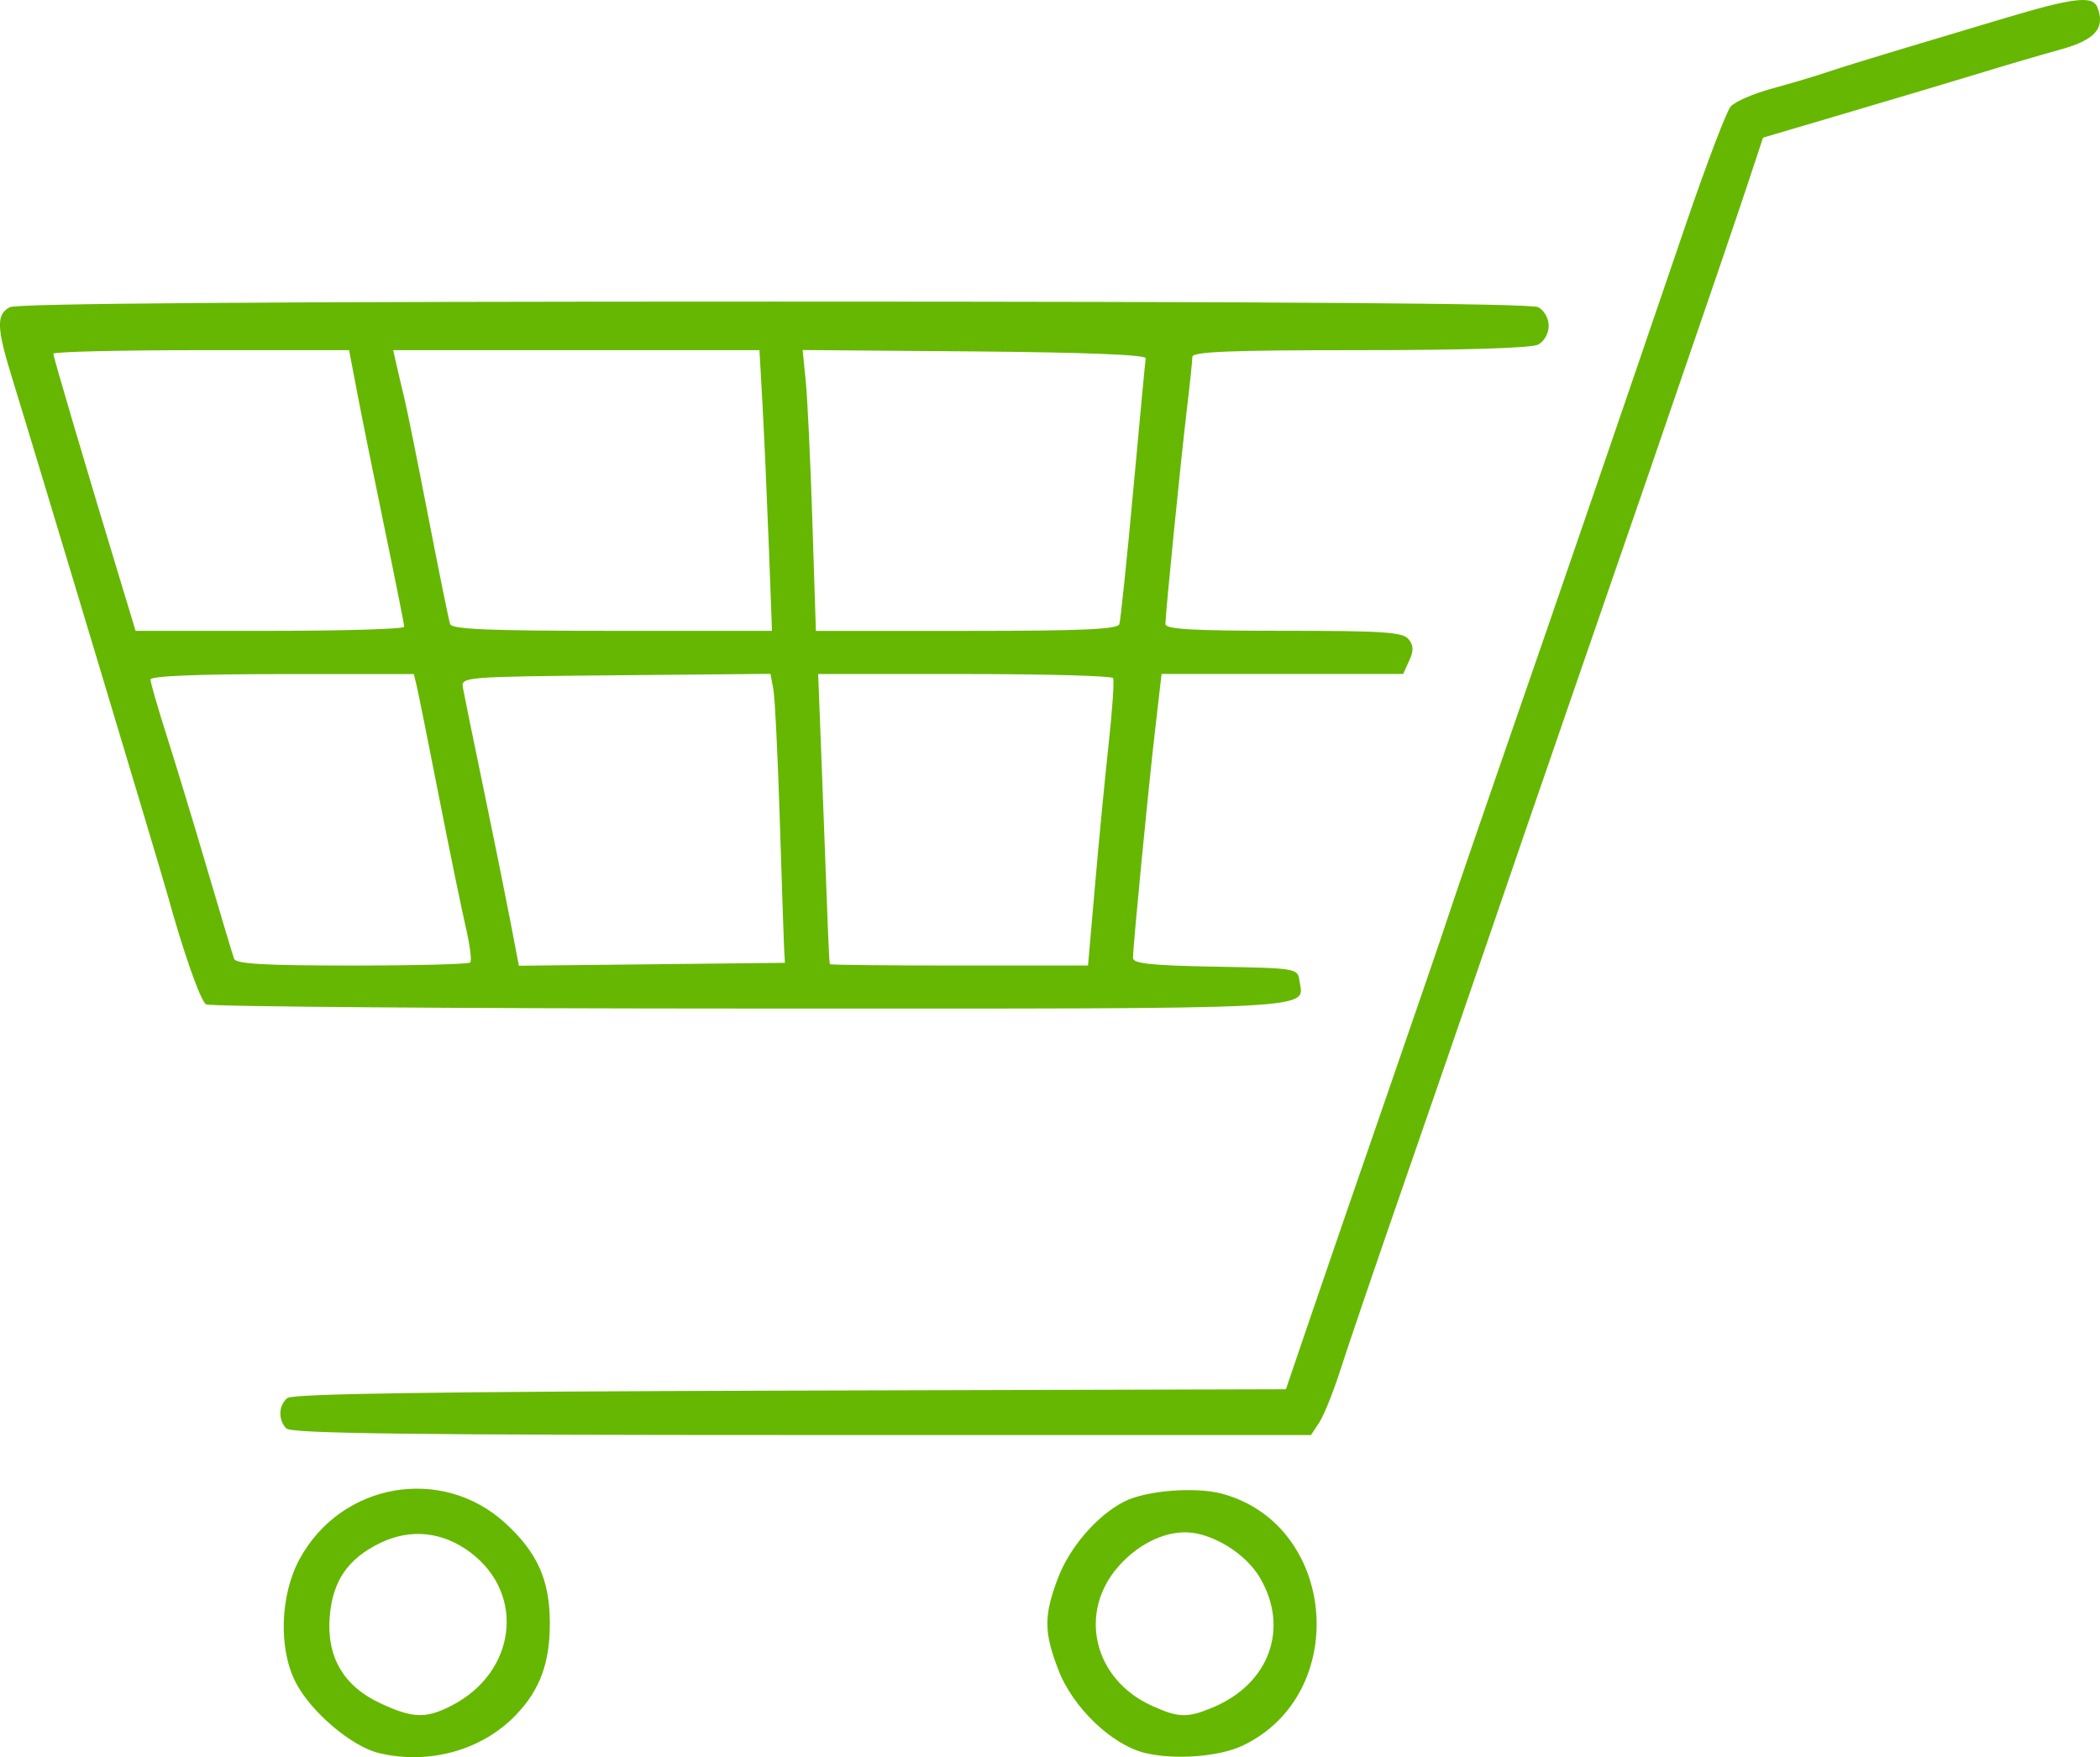
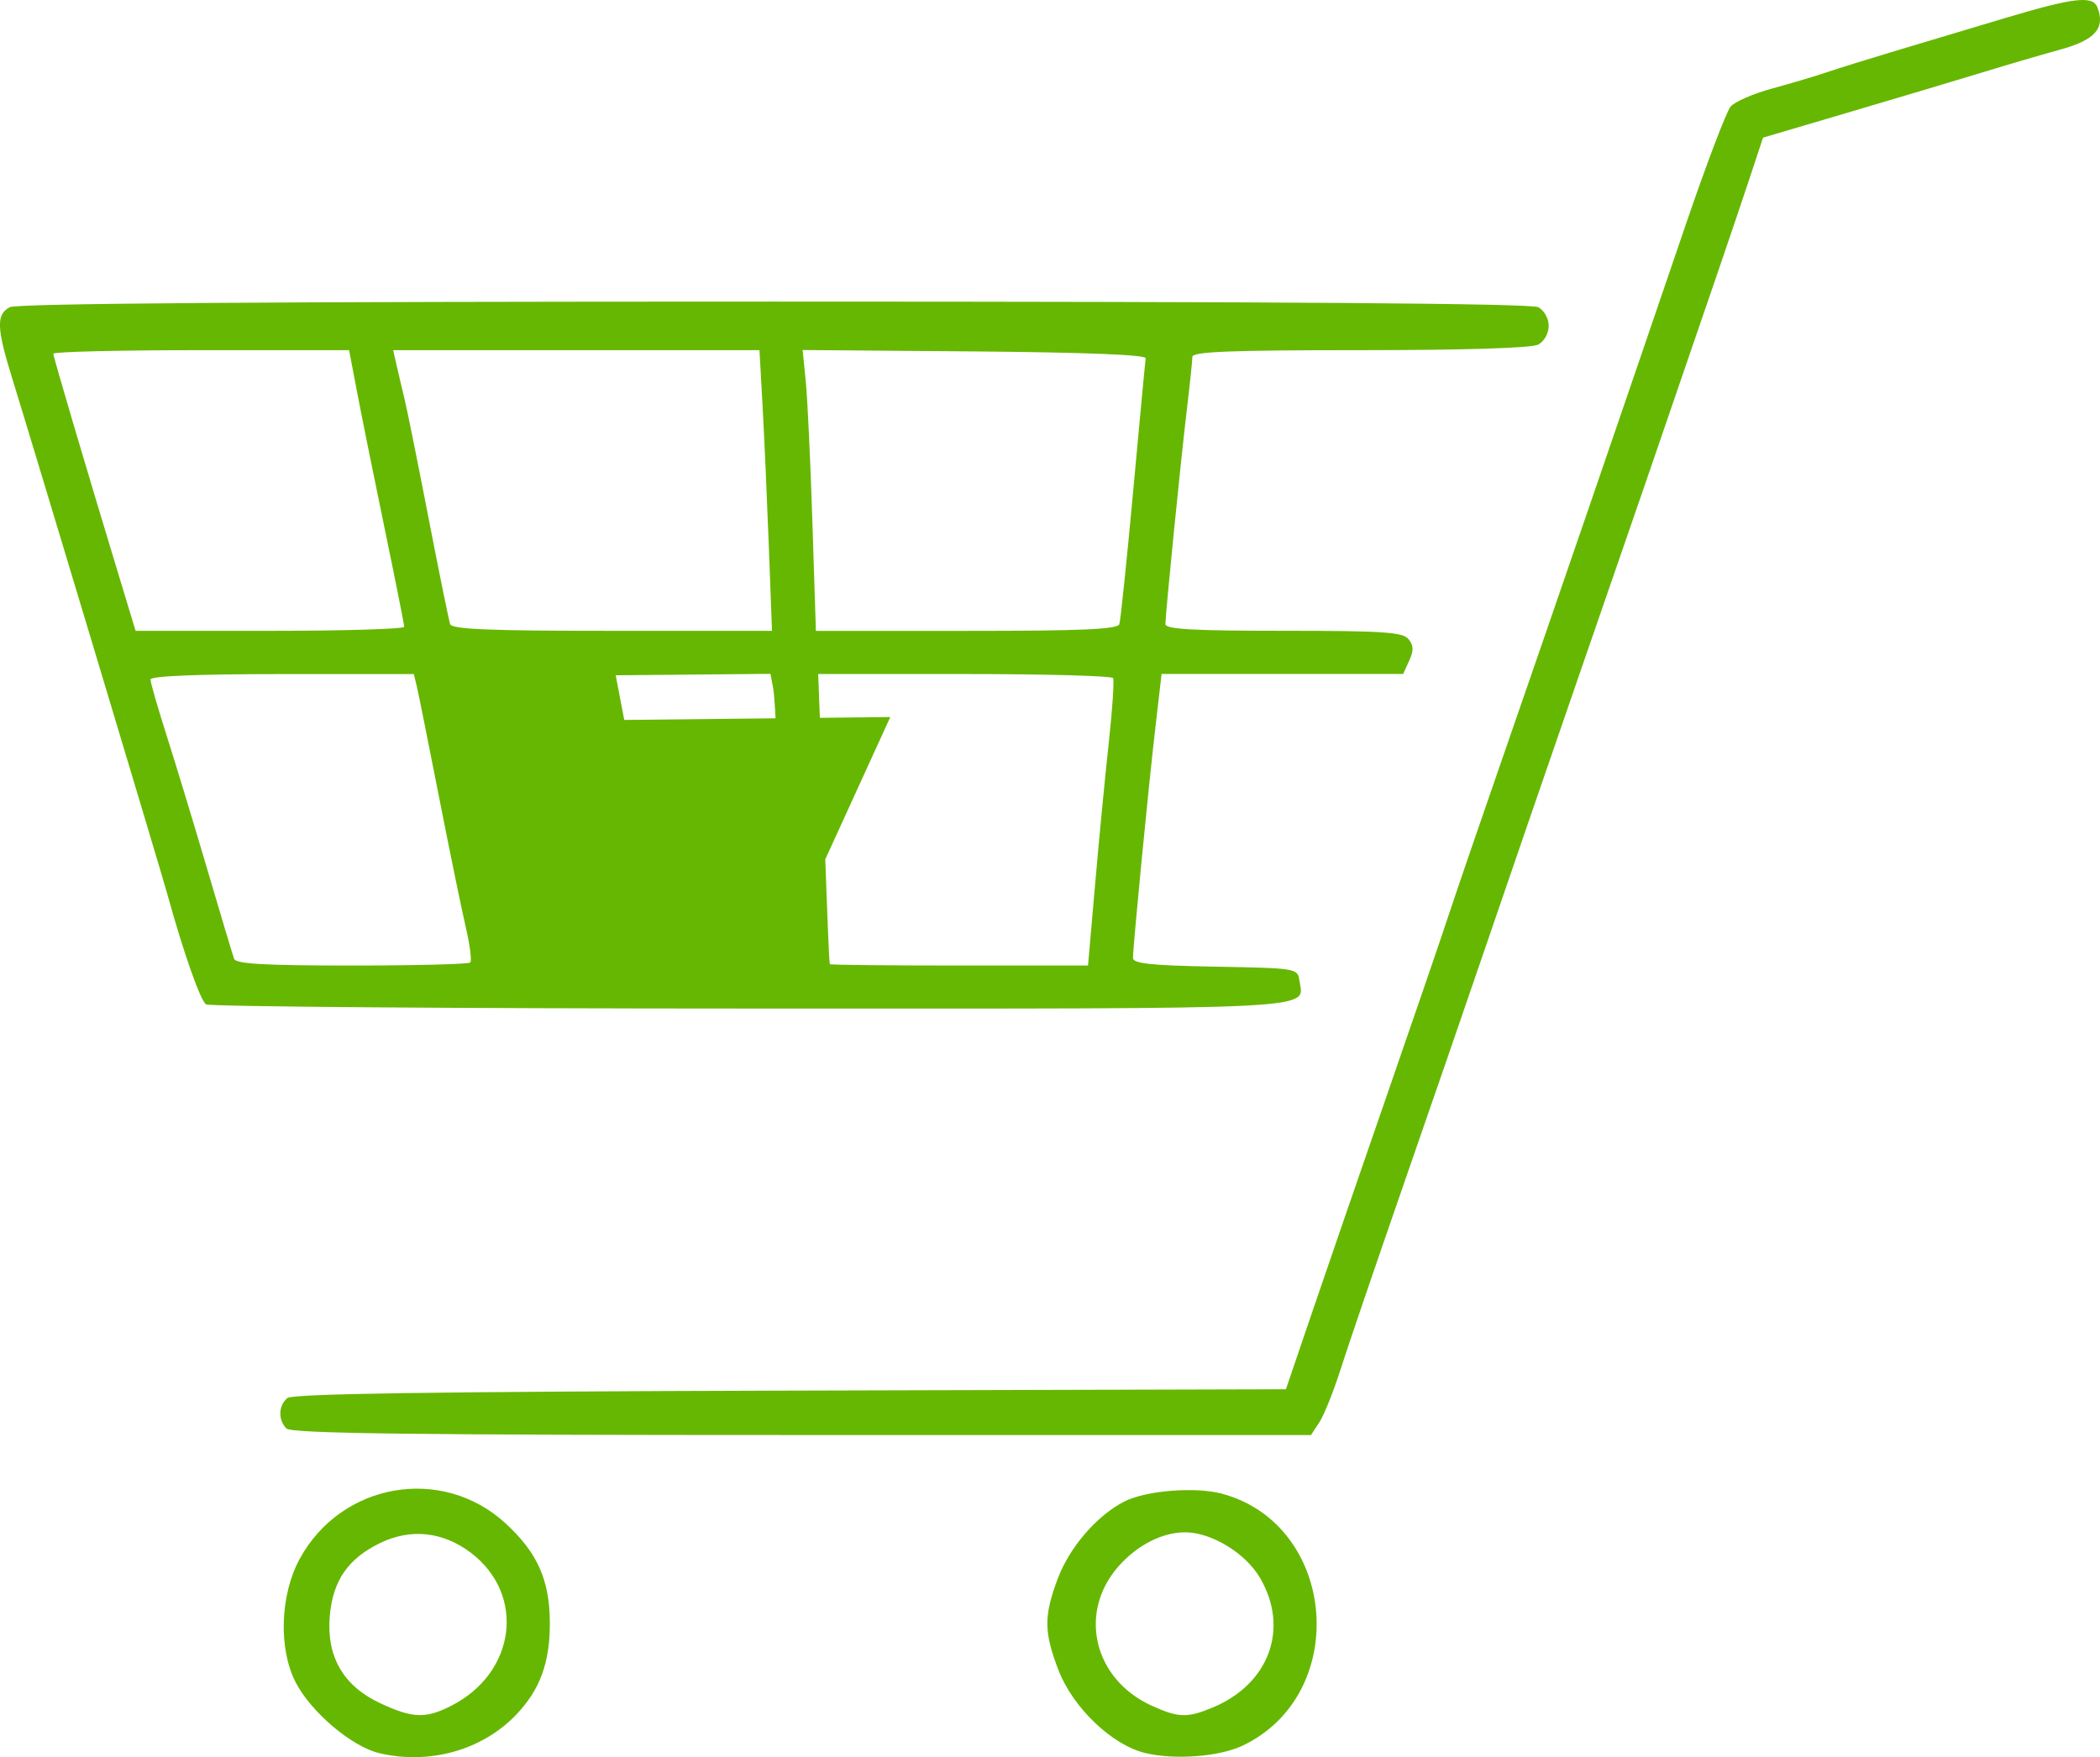
<svg xmlns="http://www.w3.org/2000/svg" width="44.96mm" height="37.626mm" viewBox="0 0 44.96 37.626" version="1.1" id="svg1" xml:space="preserve">
  <defs id="defs1" />
  <g id="layer1" transform="translate(-59.539,-29.167)">
-     <path id="path142" style="fill:#66b701;fill-opacity:1;stroke-width:0.437" d="m 67.655,66.706 c -0.588,-0.14 -1.464,-0.884 -1.789,-1.521 -0.368,-0.722 -0.33,-1.869 0.089,-2.637 0.89,-1.636 3.048,-2.01 4.406,-0.763 0.686,0.63 0.947,1.216 0.95,2.133 0.003,0.851 -0.212,1.436 -0.726,1.971 -0.725,0.756 -1.857,1.072 -2.93,0.817 z m 1.554,-1.018 c 1.378,-0.707 1.588,-2.377 0.412,-3.271 -0.595,-0.453 -1.287,-0.528 -1.942,-0.21 -0.69,0.334 -1.017,0.809 -1.08,1.57 -0.072,0.863 0.292,1.492 1.075,1.858 0.703,0.329 0.979,0.338 1.536,0.053 z m 14.854,1.018 c -0.716,-0.17 -1.556,-0.974 -1.866,-1.785 -0.31,-0.811 -0.312,-1.148 -0.012,-1.951 0.25,-0.667 0.832,-1.344 1.417,-1.647 0.464,-0.24 1.529,-0.326 2.104,-0.17 2.463,0.667 2.756,4.293 0.435,5.394 -0.498,0.236 -1.447,0.309 -2.079,0.158 z m 1.441,-0.977 c 1.212,-0.506 1.644,-1.695 1.011,-2.776 -0.31,-0.53 -1.042,-0.975 -1.602,-0.975 -0.492,0 -1.028,0.275 -1.43,0.732 -0.87,0.991 -0.528,2.417 0.714,2.981 0.574,0.261 0.762,0.266 1.307,0.038 z m -19.83,-5.97 c -0.184,-0.184 -0.176,-0.496 0.017,-0.656 0.112,-0.093 3.16,-0.137 10.767,-0.159 l 10.612,-0.029 0.551,-1.618 c 0.303,-0.89 1.028,-2.996 1.612,-4.681 0.584,-1.685 1.181,-3.427 1.327,-3.872 0.146,-0.445 0.717,-2.109 1.269,-3.699 1.006,-2.9 2.342,-6.789 3.811,-11.096 0.434,-1.271 0.862,-2.396 0.951,-2.5 0.089,-0.104 0.485,-0.276 0.88,-0.384 0.394,-0.107 0.925,-0.265 1.179,-0.351 0.254,-0.086 0.904,-0.288 1.445,-0.45 0.54,-0.162 1.597,-0.478 2.347,-0.703 1.5,-0.449 1.903,-0.496 2.003,-0.235 0.171,0.446 -0.049,0.696 -0.792,0.901 -0.4,0.11 -1.143,0.328 -1.651,0.484 -0.509,0.156 -1.778,0.535 -2.821,0.843 l -1.896,0.56 -0.323,0.975 c -0.281,0.847 -0.699,2.071 -2.189,6.407 -0.175,0.509 -0.848,2.459 -1.497,4.334 -0.648,1.875 -1.508,4.372 -1.909,5.548 -0.402,1.176 -1.209,3.517 -1.794,5.201 -0.585,1.685 -1.185,3.446 -1.334,3.913 -0.149,0.468 -0.352,0.975 -0.451,1.127 l -0.181,0.276 h -10.897 c -8.321,0 -10.929,-0.033 -11.035,-0.139 z m -1.722,-9.084 c -0.121,-0.077 -0.484,-1.107 -0.823,-2.336 -0.136,-0.495 -2.92,-9.754 -3.319,-11.038 -0.345,-1.112 -0.357,-1.399 -0.062,-1.556 0.151,-0.081 5.458,-0.12 16.362,-0.12 10.904,0 16.211,0.039 16.362,0.12 0.127,0.068 0.224,0.241 0.224,0.4 0,0.159 -0.097,0.333 -0.224,0.4 -0.14,0.075 -1.56,0.12 -3.814,0.12 -2.795,0 -3.591,0.032 -3.591,0.144 -4.8e-4,0.08 -0.053,0.587 -0.118,1.127 -0.133,1.115 -0.458,4.375 -0.459,4.594 -2.6e-4,0.111 0.582,0.144 2.528,0.144 2.128,0 2.552,0.028 2.675,0.177 0.112,0.135 0.116,0.244 0.017,0.462 l -0.13,0.286 h -2.586 -2.586 l -0.137,1.185 c -0.15,1.295 -0.475,4.65 -0.475,4.896 0,0.12 0.386,0.161 1.763,0.186 1.742,0.032 1.763,0.035 1.8,0.298 0.09,0.632 0.708,0.601 -11.755,0.599 -6.333,-9.6e-4 -11.577,-0.041 -11.653,-0.09 z m 5.655,-0.898 c 0.036,-0.036 -0.007,-0.376 -0.096,-0.755 -0.088,-0.38 -0.347,-1.638 -0.574,-2.796 -0.227,-1.158 -0.441,-2.222 -0.475,-2.365 l -0.063,-0.26 h -2.819 c -1.809,0 -2.819,0.042 -2.819,0.116 0,0.064 0.154,0.597 0.341,1.185 0.188,0.588 0.579,1.875 0.869,2.86 0.29,0.985 0.551,1.857 0.58,1.936 0.039,0.109 0.65,0.144 2.521,0.144 1.358,0 2.499,-0.029 2.534,-0.065 z m 6.72,-0.282 c -0.008,-0.159 -0.05,-1.407 -0.093,-2.774 -0.043,-1.367 -0.105,-2.629 -0.139,-2.805 l -0.061,-0.32 -3.313,0.031 c -3.242,0.03 -3.313,0.036 -3.272,0.262 0.022,0.127 0.219,1.089 0.437,2.138 0.218,1.049 0.478,2.337 0.579,2.863 l 0.183,0.956 2.848,-0.031 2.848,-0.031 z m 6.655,-1.358 c 0.081,-0.938 0.212,-2.303 0.292,-3.034 0.08,-0.731 0.123,-1.368 0.096,-1.416 -0.027,-0.048 -1.459,-0.087 -3.182,-0.087 h -3.132 l 0.09,2.341 c 0.05,1.287 0.102,2.679 0.117,3.092 0.015,0.413 0.034,0.764 0.043,0.78 0.009,0.016 1.256,0.029 2.772,0.029 h 2.755 z m -14.789,-5.548 c -1.2e-4,-0.048 -0.184,-0.971 -0.408,-2.052 -0.224,-1.081 -0.49,-2.394 -0.59,-2.918 l -0.182,-0.954 h -3.166 c -1.741,0 -3.166,0.034 -3.166,0.076 0,0.069 0.704,2.451 1.472,4.98 l 0.289,0.954 h 2.876 c 1.582,0 2.876,-0.039 2.876,-0.087 z m 7.806,-1.734 c -0.038,-1.001 -0.098,-2.354 -0.134,-3.005 l -0.066,-1.185 h -3.921 -3.921 l 0.072,0.318 c 0.039,0.175 0.116,0.5 0.17,0.722 0.054,0.222 0.285,1.367 0.513,2.543 0.228,1.176 0.437,2.203 0.464,2.283 0.038,0.111 0.837,0.144 3.47,0.144 h 3.421 z m 7.505,1.676 c 0.026,-0.08 0.16,-1.367 0.297,-2.861 0.137,-1.494 0.257,-2.768 0.267,-2.832 0.011,-0.074 -1.293,-0.126 -3.664,-0.146 l -3.681,-0.03 0.067,0.666 c 0.037,0.366 0.101,1.719 0.142,3.007 l 0.075,2.341 h 3.225 c 2.478,0 3.236,-0.034 3.273,-0.144 z" />
+     <path id="path142" style="fill:#66b701;fill-opacity:1;stroke-width:0.437" d="m 67.655,66.706 c -0.588,-0.14 -1.464,-0.884 -1.789,-1.521 -0.368,-0.722 -0.33,-1.869 0.089,-2.637 0.89,-1.636 3.048,-2.01 4.406,-0.763 0.686,0.63 0.947,1.216 0.95,2.133 0.003,0.851 -0.212,1.436 -0.726,1.971 -0.725,0.756 -1.857,1.072 -2.93,0.817 z m 1.554,-1.018 c 1.378,-0.707 1.588,-2.377 0.412,-3.271 -0.595,-0.453 -1.287,-0.528 -1.942,-0.21 -0.69,0.334 -1.017,0.809 -1.08,1.57 -0.072,0.863 0.292,1.492 1.075,1.858 0.703,0.329 0.979,0.338 1.536,0.053 z m 14.854,1.018 c -0.716,-0.17 -1.556,-0.974 -1.866,-1.785 -0.31,-0.811 -0.312,-1.148 -0.012,-1.951 0.25,-0.667 0.832,-1.344 1.417,-1.647 0.464,-0.24 1.529,-0.326 2.104,-0.17 2.463,0.667 2.756,4.293 0.435,5.394 -0.498,0.236 -1.447,0.309 -2.079,0.158 z m 1.441,-0.977 c 1.212,-0.506 1.644,-1.695 1.011,-2.776 -0.31,-0.53 -1.042,-0.975 -1.602,-0.975 -0.492,0 -1.028,0.275 -1.43,0.732 -0.87,0.991 -0.528,2.417 0.714,2.981 0.574,0.261 0.762,0.266 1.307,0.038 z m -19.83,-5.97 c -0.184,-0.184 -0.176,-0.496 0.017,-0.656 0.112,-0.093 3.16,-0.137 10.767,-0.159 l 10.612,-0.029 0.551,-1.618 c 0.303,-0.89 1.028,-2.996 1.612,-4.681 0.584,-1.685 1.181,-3.427 1.327,-3.872 0.146,-0.445 0.717,-2.109 1.269,-3.699 1.006,-2.9 2.342,-6.789 3.811,-11.096 0.434,-1.271 0.862,-2.396 0.951,-2.5 0.089,-0.104 0.485,-0.276 0.88,-0.384 0.394,-0.107 0.925,-0.265 1.179,-0.351 0.254,-0.086 0.904,-0.288 1.445,-0.45 0.54,-0.162 1.597,-0.478 2.347,-0.703 1.5,-0.449 1.903,-0.496 2.003,-0.235 0.171,0.446 -0.049,0.696 -0.792,0.901 -0.4,0.11 -1.143,0.328 -1.651,0.484 -0.509,0.156 -1.778,0.535 -2.821,0.843 l -1.896,0.56 -0.323,0.975 c -0.281,0.847 -0.699,2.071 -2.189,6.407 -0.175,0.509 -0.848,2.459 -1.497,4.334 -0.648,1.875 -1.508,4.372 -1.909,5.548 -0.402,1.176 -1.209,3.517 -1.794,5.201 -0.585,1.685 -1.185,3.446 -1.334,3.913 -0.149,0.468 -0.352,0.975 -0.451,1.127 l -0.181,0.276 h -10.897 c -8.321,0 -10.929,-0.033 -11.035,-0.139 z m -1.722,-9.084 c -0.121,-0.077 -0.484,-1.107 -0.823,-2.336 -0.136,-0.495 -2.92,-9.754 -3.319,-11.038 -0.345,-1.112 -0.357,-1.399 -0.062,-1.556 0.151,-0.081 5.458,-0.12 16.362,-0.12 10.904,0 16.211,0.039 16.362,0.12 0.127,0.068 0.224,0.241 0.224,0.4 0,0.159 -0.097,0.333 -0.224,0.4 -0.14,0.075 -1.56,0.12 -3.814,0.12 -2.795,0 -3.591,0.032 -3.591,0.144 -4.8e-4,0.08 -0.053,0.587 -0.118,1.127 -0.133,1.115 -0.458,4.375 -0.459,4.594 -2.6e-4,0.111 0.582,0.144 2.528,0.144 2.128,0 2.552,0.028 2.675,0.177 0.112,0.135 0.116,0.244 0.017,0.462 l -0.13,0.286 h -2.586 -2.586 l -0.137,1.185 c -0.15,1.295 -0.475,4.65 -0.475,4.896 0,0.12 0.386,0.161 1.763,0.186 1.742,0.032 1.763,0.035 1.8,0.298 0.09,0.632 0.708,0.601 -11.755,0.599 -6.333,-9.6e-4 -11.577,-0.041 -11.653,-0.09 z m 5.655,-0.898 c 0.036,-0.036 -0.007,-0.376 -0.096,-0.755 -0.088,-0.38 -0.347,-1.638 -0.574,-2.796 -0.227,-1.158 -0.441,-2.222 -0.475,-2.365 l -0.063,-0.26 h -2.819 c -1.809,0 -2.819,0.042 -2.819,0.116 0,0.064 0.154,0.597 0.341,1.185 0.188,0.588 0.579,1.875 0.869,2.86 0.29,0.985 0.551,1.857 0.58,1.936 0.039,0.109 0.65,0.144 2.521,0.144 1.358,0 2.499,-0.029 2.534,-0.065 z m 6.72,-0.282 c -0.008,-0.159 -0.05,-1.407 -0.093,-2.774 -0.043,-1.367 -0.105,-2.629 -0.139,-2.805 l -0.061,-0.32 -3.313,0.031 l 0.183,0.956 2.848,-0.031 2.848,-0.031 z m 6.655,-1.358 c 0.081,-0.938 0.212,-2.303 0.292,-3.034 0.08,-0.731 0.123,-1.368 0.096,-1.416 -0.027,-0.048 -1.459,-0.087 -3.182,-0.087 h -3.132 l 0.09,2.341 c 0.05,1.287 0.102,2.679 0.117,3.092 0.015,0.413 0.034,0.764 0.043,0.78 0.009,0.016 1.256,0.029 2.772,0.029 h 2.755 z m -14.789,-5.548 c -1.2e-4,-0.048 -0.184,-0.971 -0.408,-2.052 -0.224,-1.081 -0.49,-2.394 -0.59,-2.918 l -0.182,-0.954 h -3.166 c -1.741,0 -3.166,0.034 -3.166,0.076 0,0.069 0.704,2.451 1.472,4.98 l 0.289,0.954 h 2.876 c 1.582,0 2.876,-0.039 2.876,-0.087 z m 7.806,-1.734 c -0.038,-1.001 -0.098,-2.354 -0.134,-3.005 l -0.066,-1.185 h -3.921 -3.921 l 0.072,0.318 c 0.039,0.175 0.116,0.5 0.17,0.722 0.054,0.222 0.285,1.367 0.513,2.543 0.228,1.176 0.437,2.203 0.464,2.283 0.038,0.111 0.837,0.144 3.47,0.144 h 3.421 z m 7.505,1.676 c 0.026,-0.08 0.16,-1.367 0.297,-2.861 0.137,-1.494 0.257,-2.768 0.267,-2.832 0.011,-0.074 -1.293,-0.126 -3.664,-0.146 l -3.681,-0.03 0.067,0.666 c 0.037,0.366 0.101,1.719 0.142,3.007 l 0.075,2.341 h 3.225 c 2.478,0 3.236,-0.034 3.273,-0.144 z" />
  </g>
</svg>